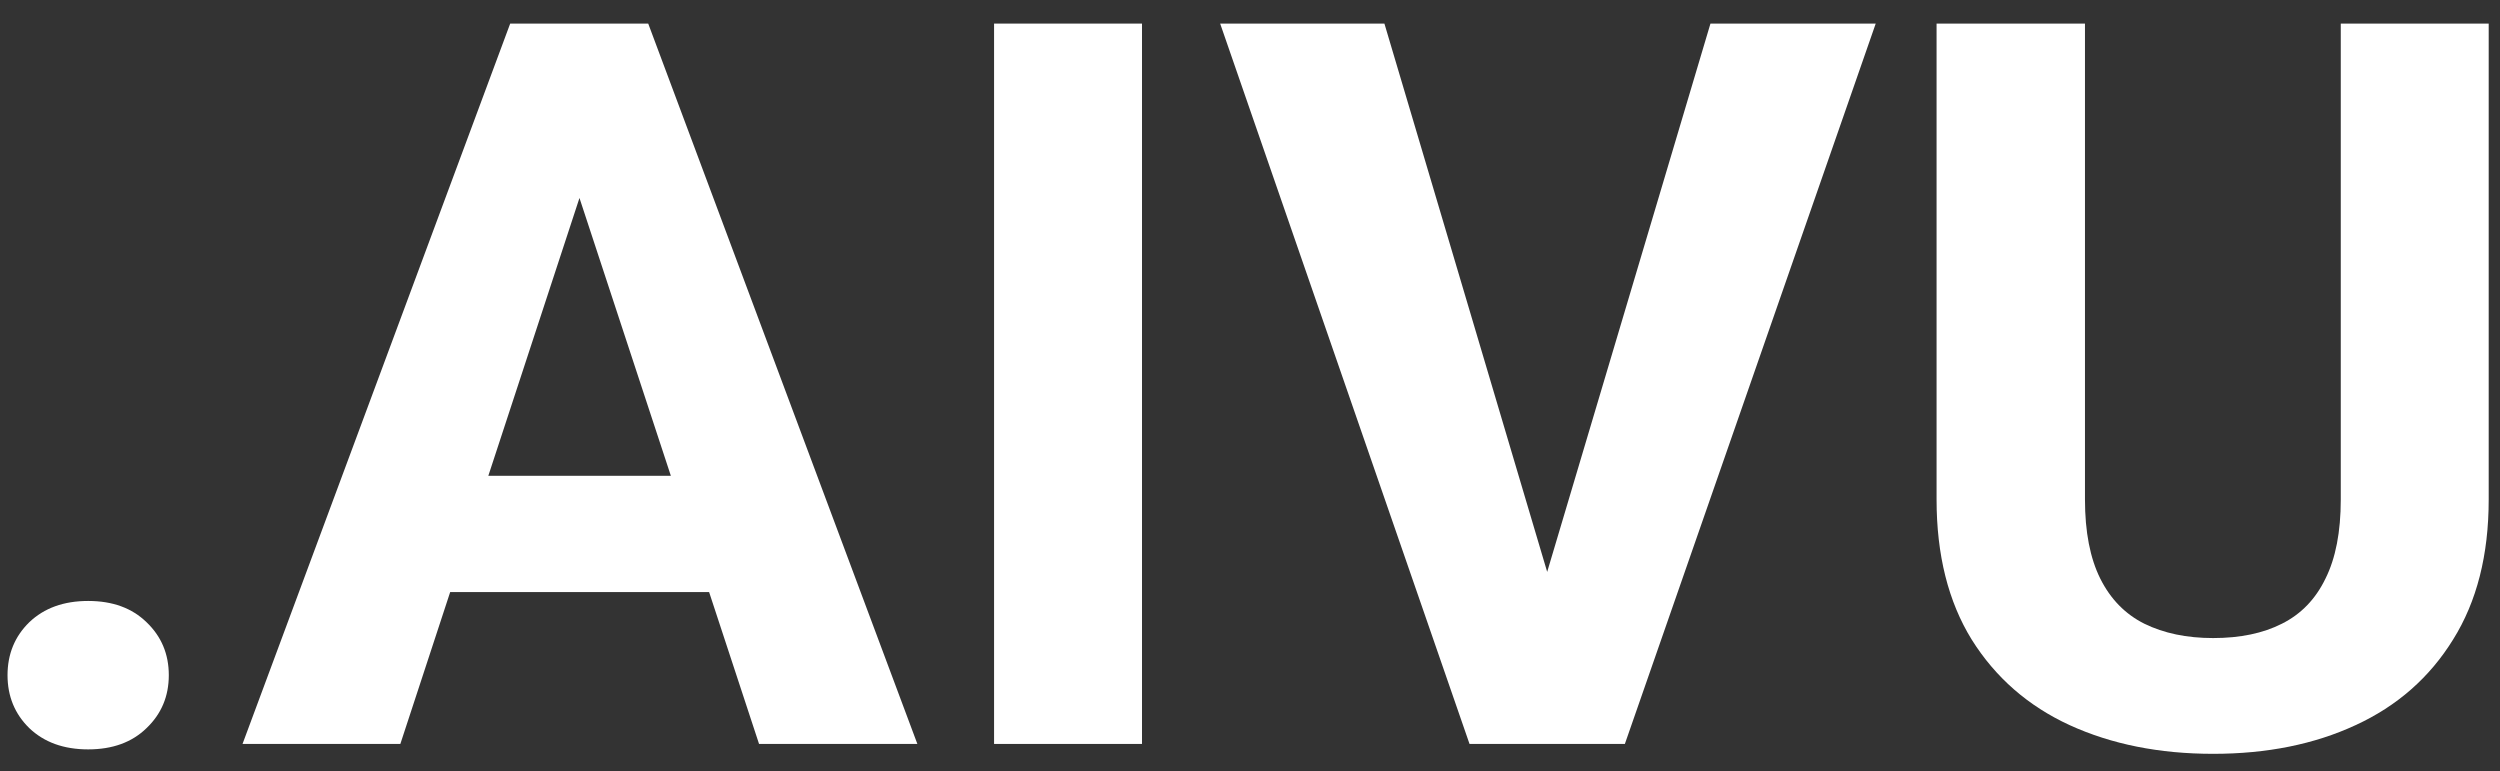
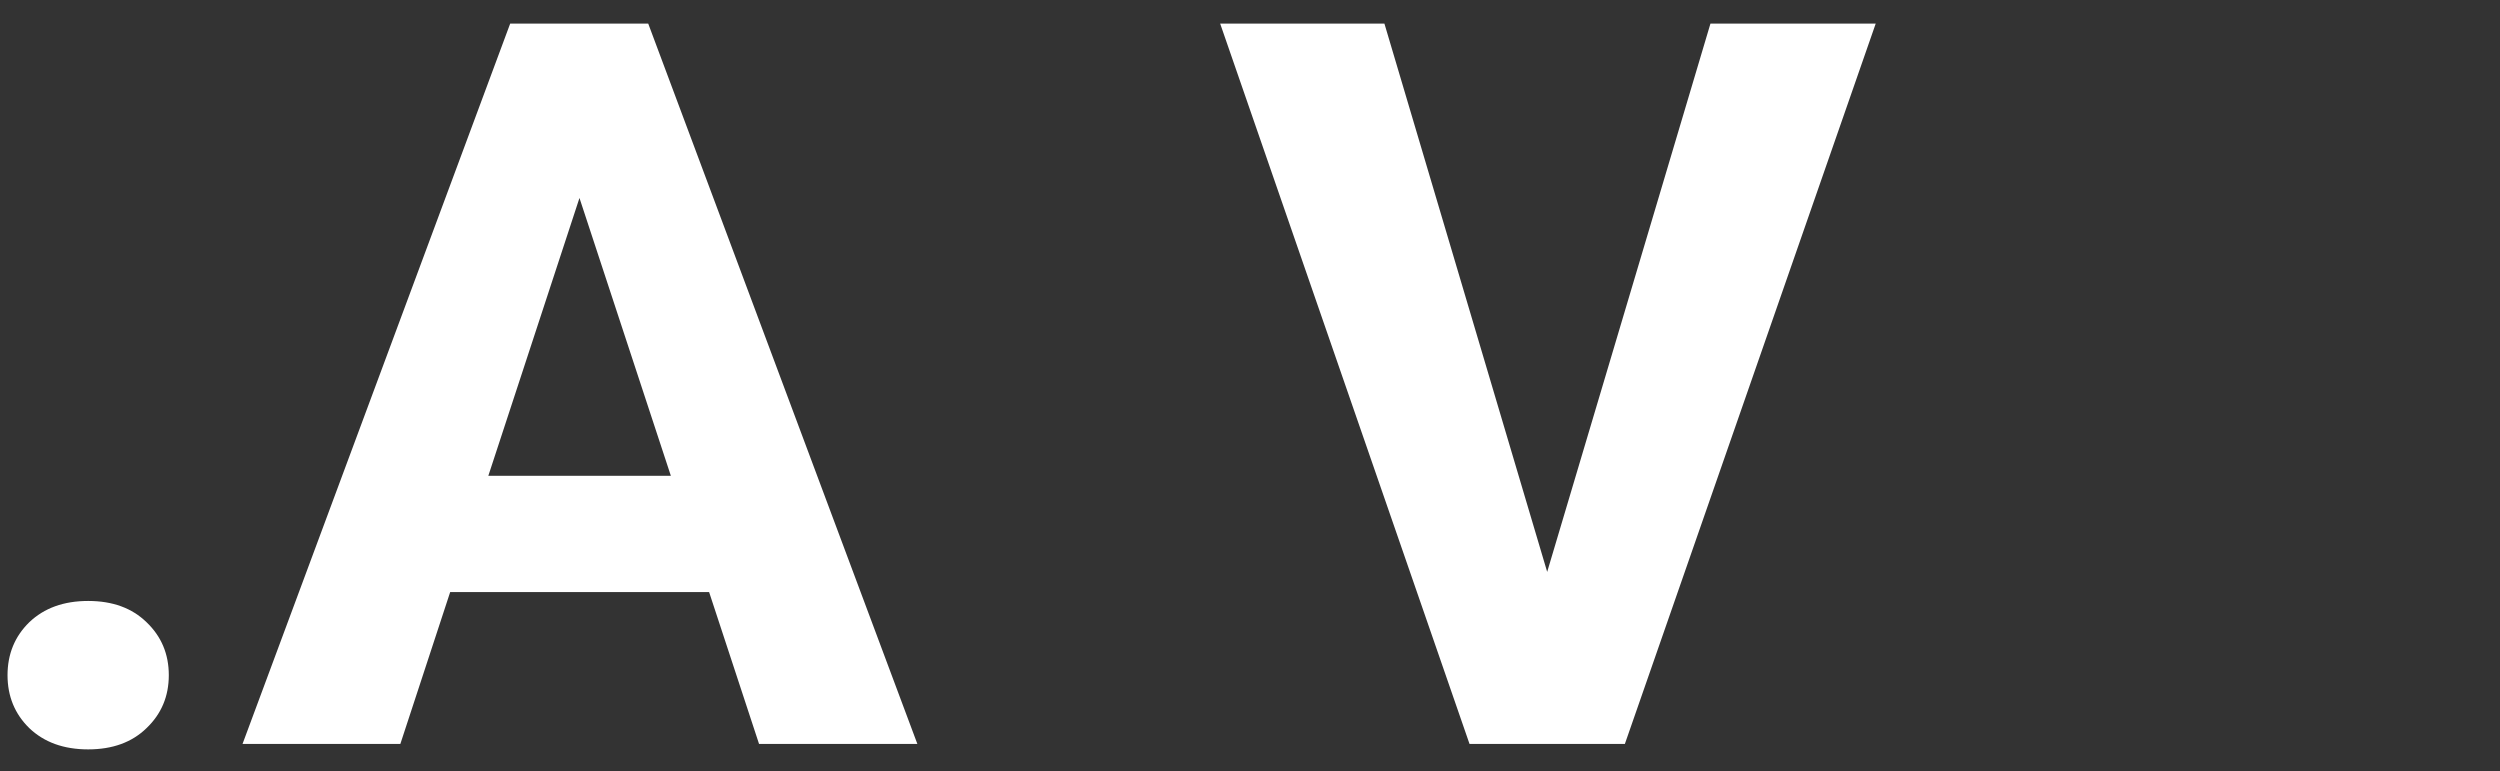
<svg xmlns="http://www.w3.org/2000/svg" width="94" height="29" viewBox="0 0 94 29" fill="none">
  <rect x="0" y="0" width="94" height="29" fill="#333333" stroke="none" />
-   <path d="M78.395 18.782C78.395 19.998 78.588 20.99 78.972 21.759C79.357 22.528 79.909 23.092 80.628 23.452C81.36 23.811 82.222 23.991 83.214 23.991C84.231 23.991 85.093 23.811 85.799 23.452C86.519 23.092 87.064 22.528 87.436 21.759C87.821 20.99 88.013 19.998 88.013 18.782V0.887L93.575 0.887V18.782C93.575 20.866 93.129 22.621 92.236 24.047C91.355 25.473 90.134 26.546 88.571 27.265C87.021 27.985 85.235 28.344 83.214 28.344C81.192 28.344 79.394 27.985 77.819 27.265C76.256 26.546 75.028 25.473 74.135 24.047C73.255 22.621 72.815 20.866 72.815 18.782V0.887L78.395 0.887V18.782Z" fill="white" />
  <path d="M3.315 22.596C4.233 22.596 4.964 22.863 5.51 23.396C6.068 23.929 6.347 24.593 6.347 25.387C6.347 26.18 6.068 26.844 5.51 27.377C4.964 27.91 4.233 28.177 3.315 28.177C2.397 28.177 1.659 27.91 1.101 27.377C0.556 26.844 0.283 26.18 0.283 25.387C0.283 24.593 0.556 23.929 1.101 23.396C1.659 22.863 2.397 22.596 3.315 22.596Z" fill="white" />
  <path fill-rule="evenodd" clip-rule="evenodd" d="M24.373 0.887L34.493 27.972L28.54 27.972L26.662 22.261H16.927L15.053 27.972H9.119L19.183 0.887L24.373 0.887ZM18.361 17.89H25.224L21.788 7.444L18.361 17.89Z" fill="white" />
-   <path d="M42.939 27.972H37.377V0.887L42.939 0.887V27.972Z" fill="white" />
  <path d="M58.174 21.503L64.313 0.887L70.527 0.887L61.095 27.972H55.254L45.878 0.887L52.054 0.887L58.174 21.503Z" fill="white" />
</svg>